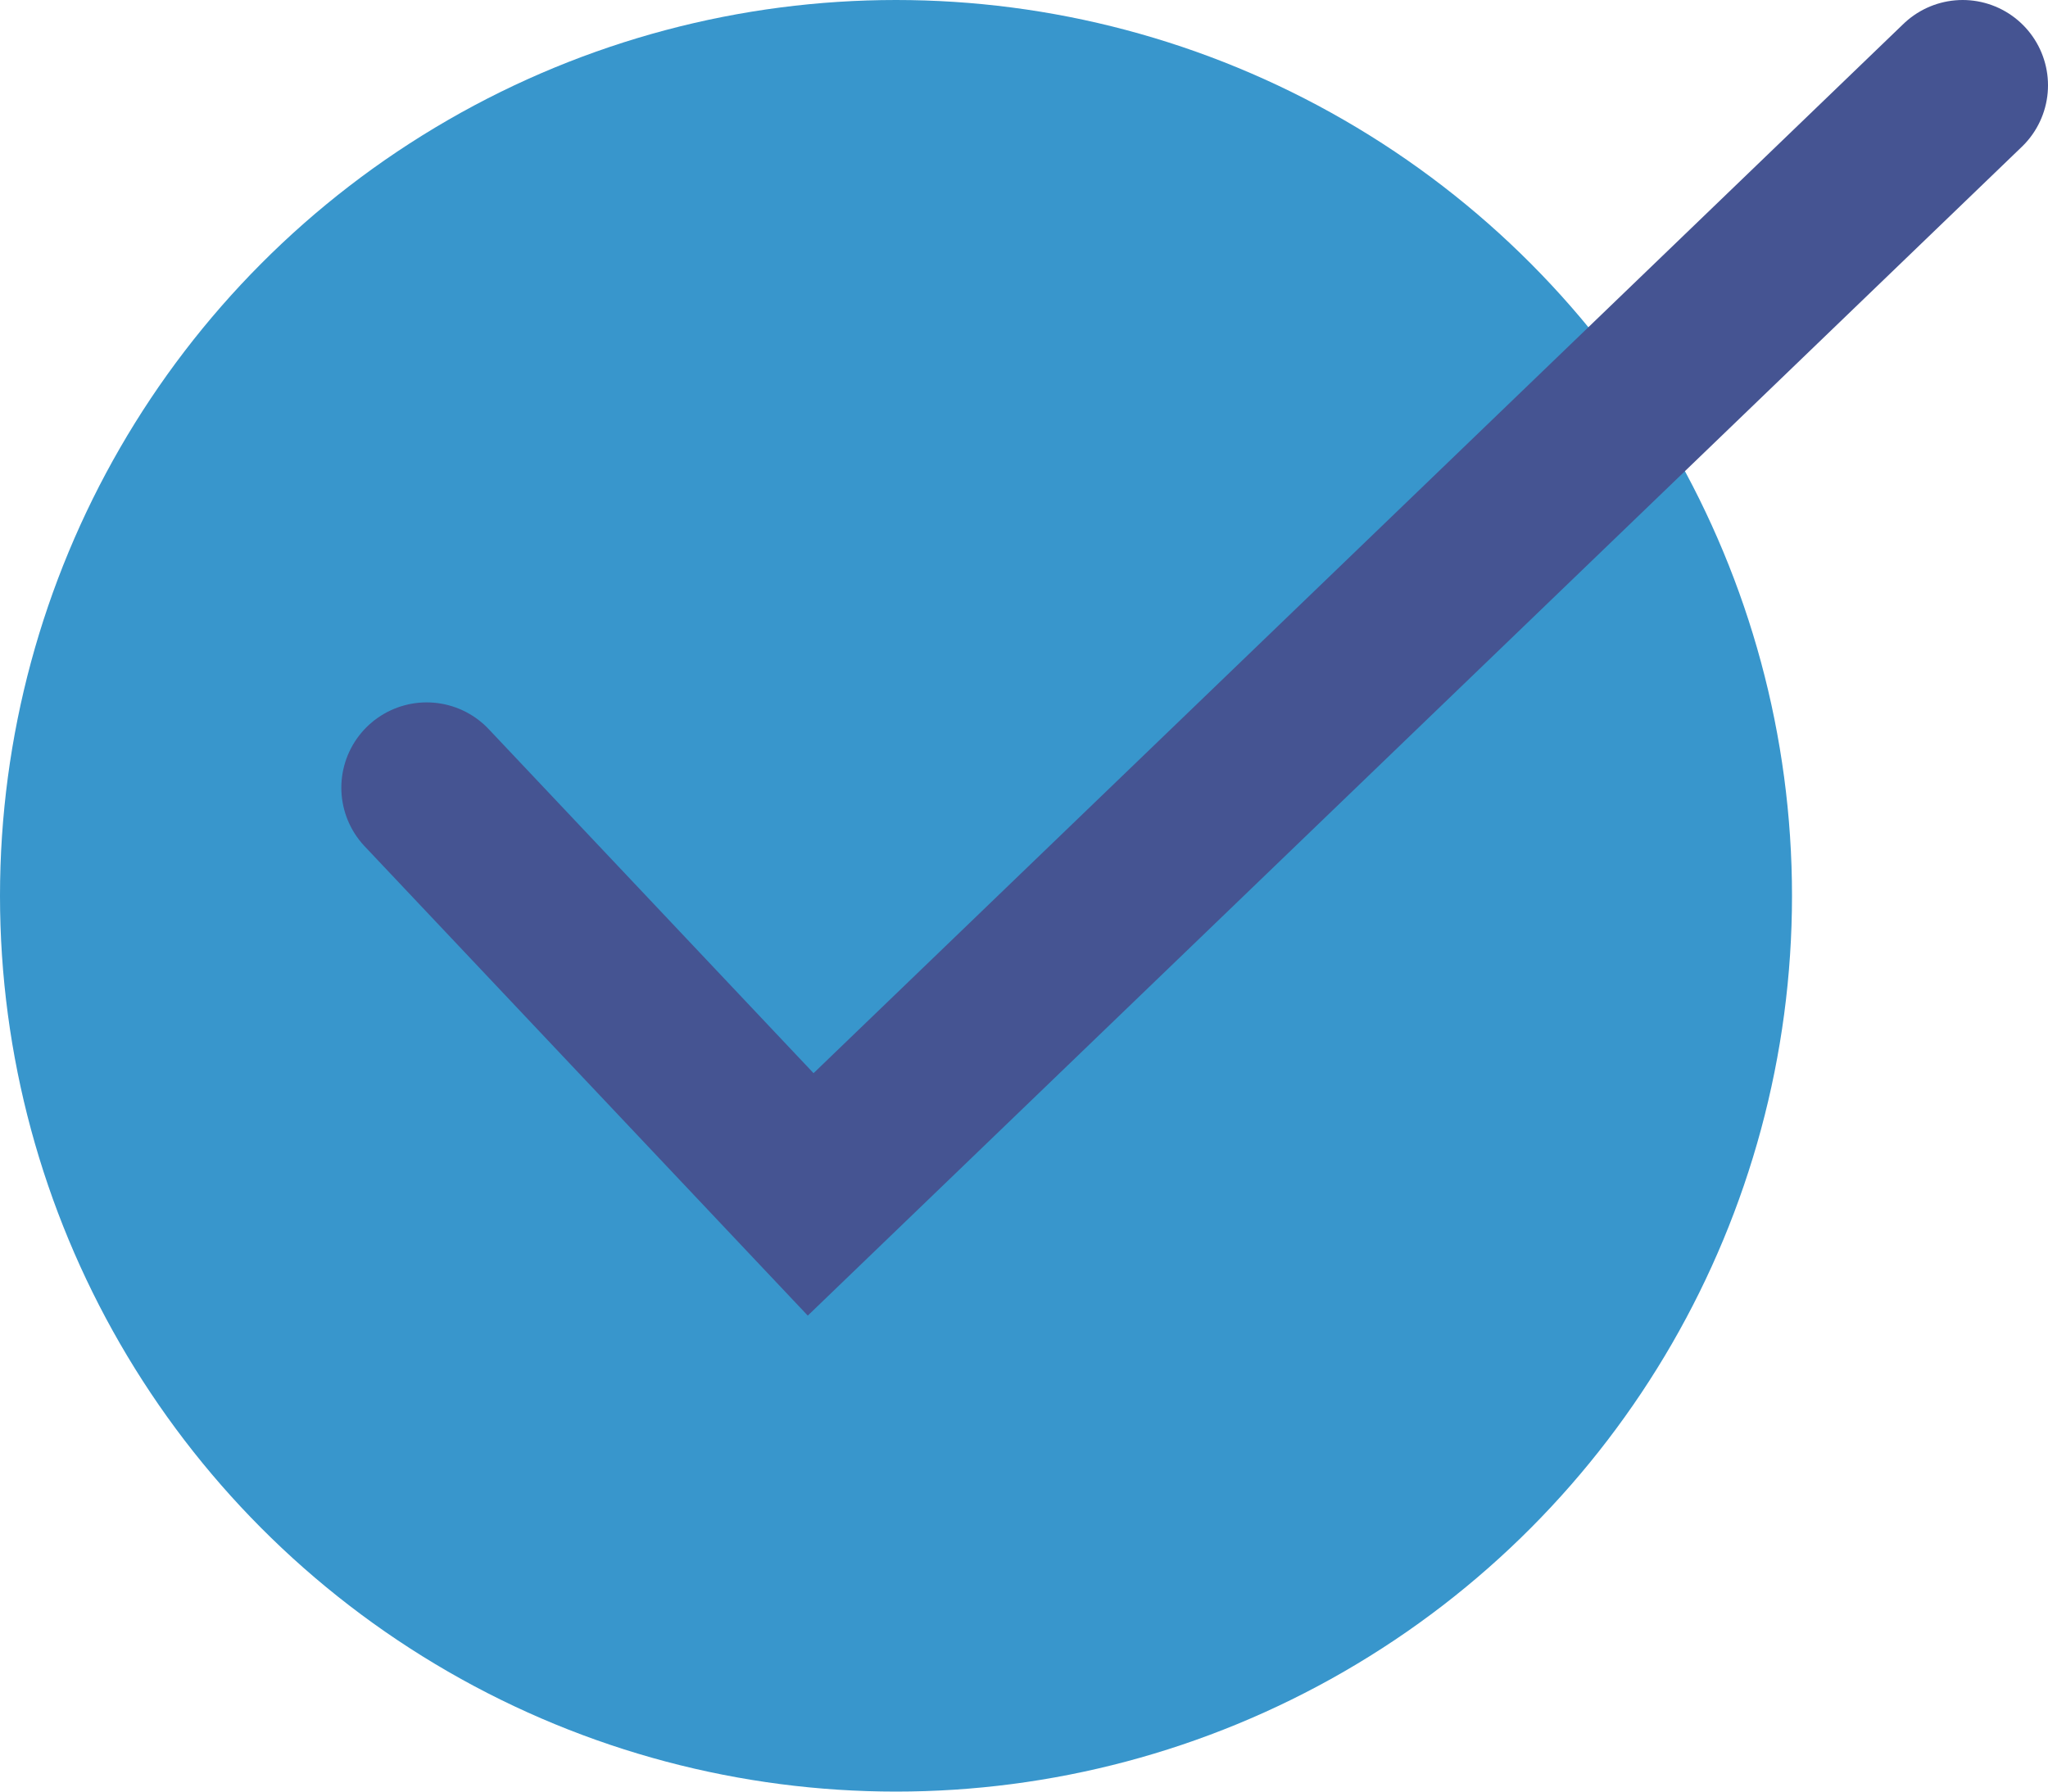
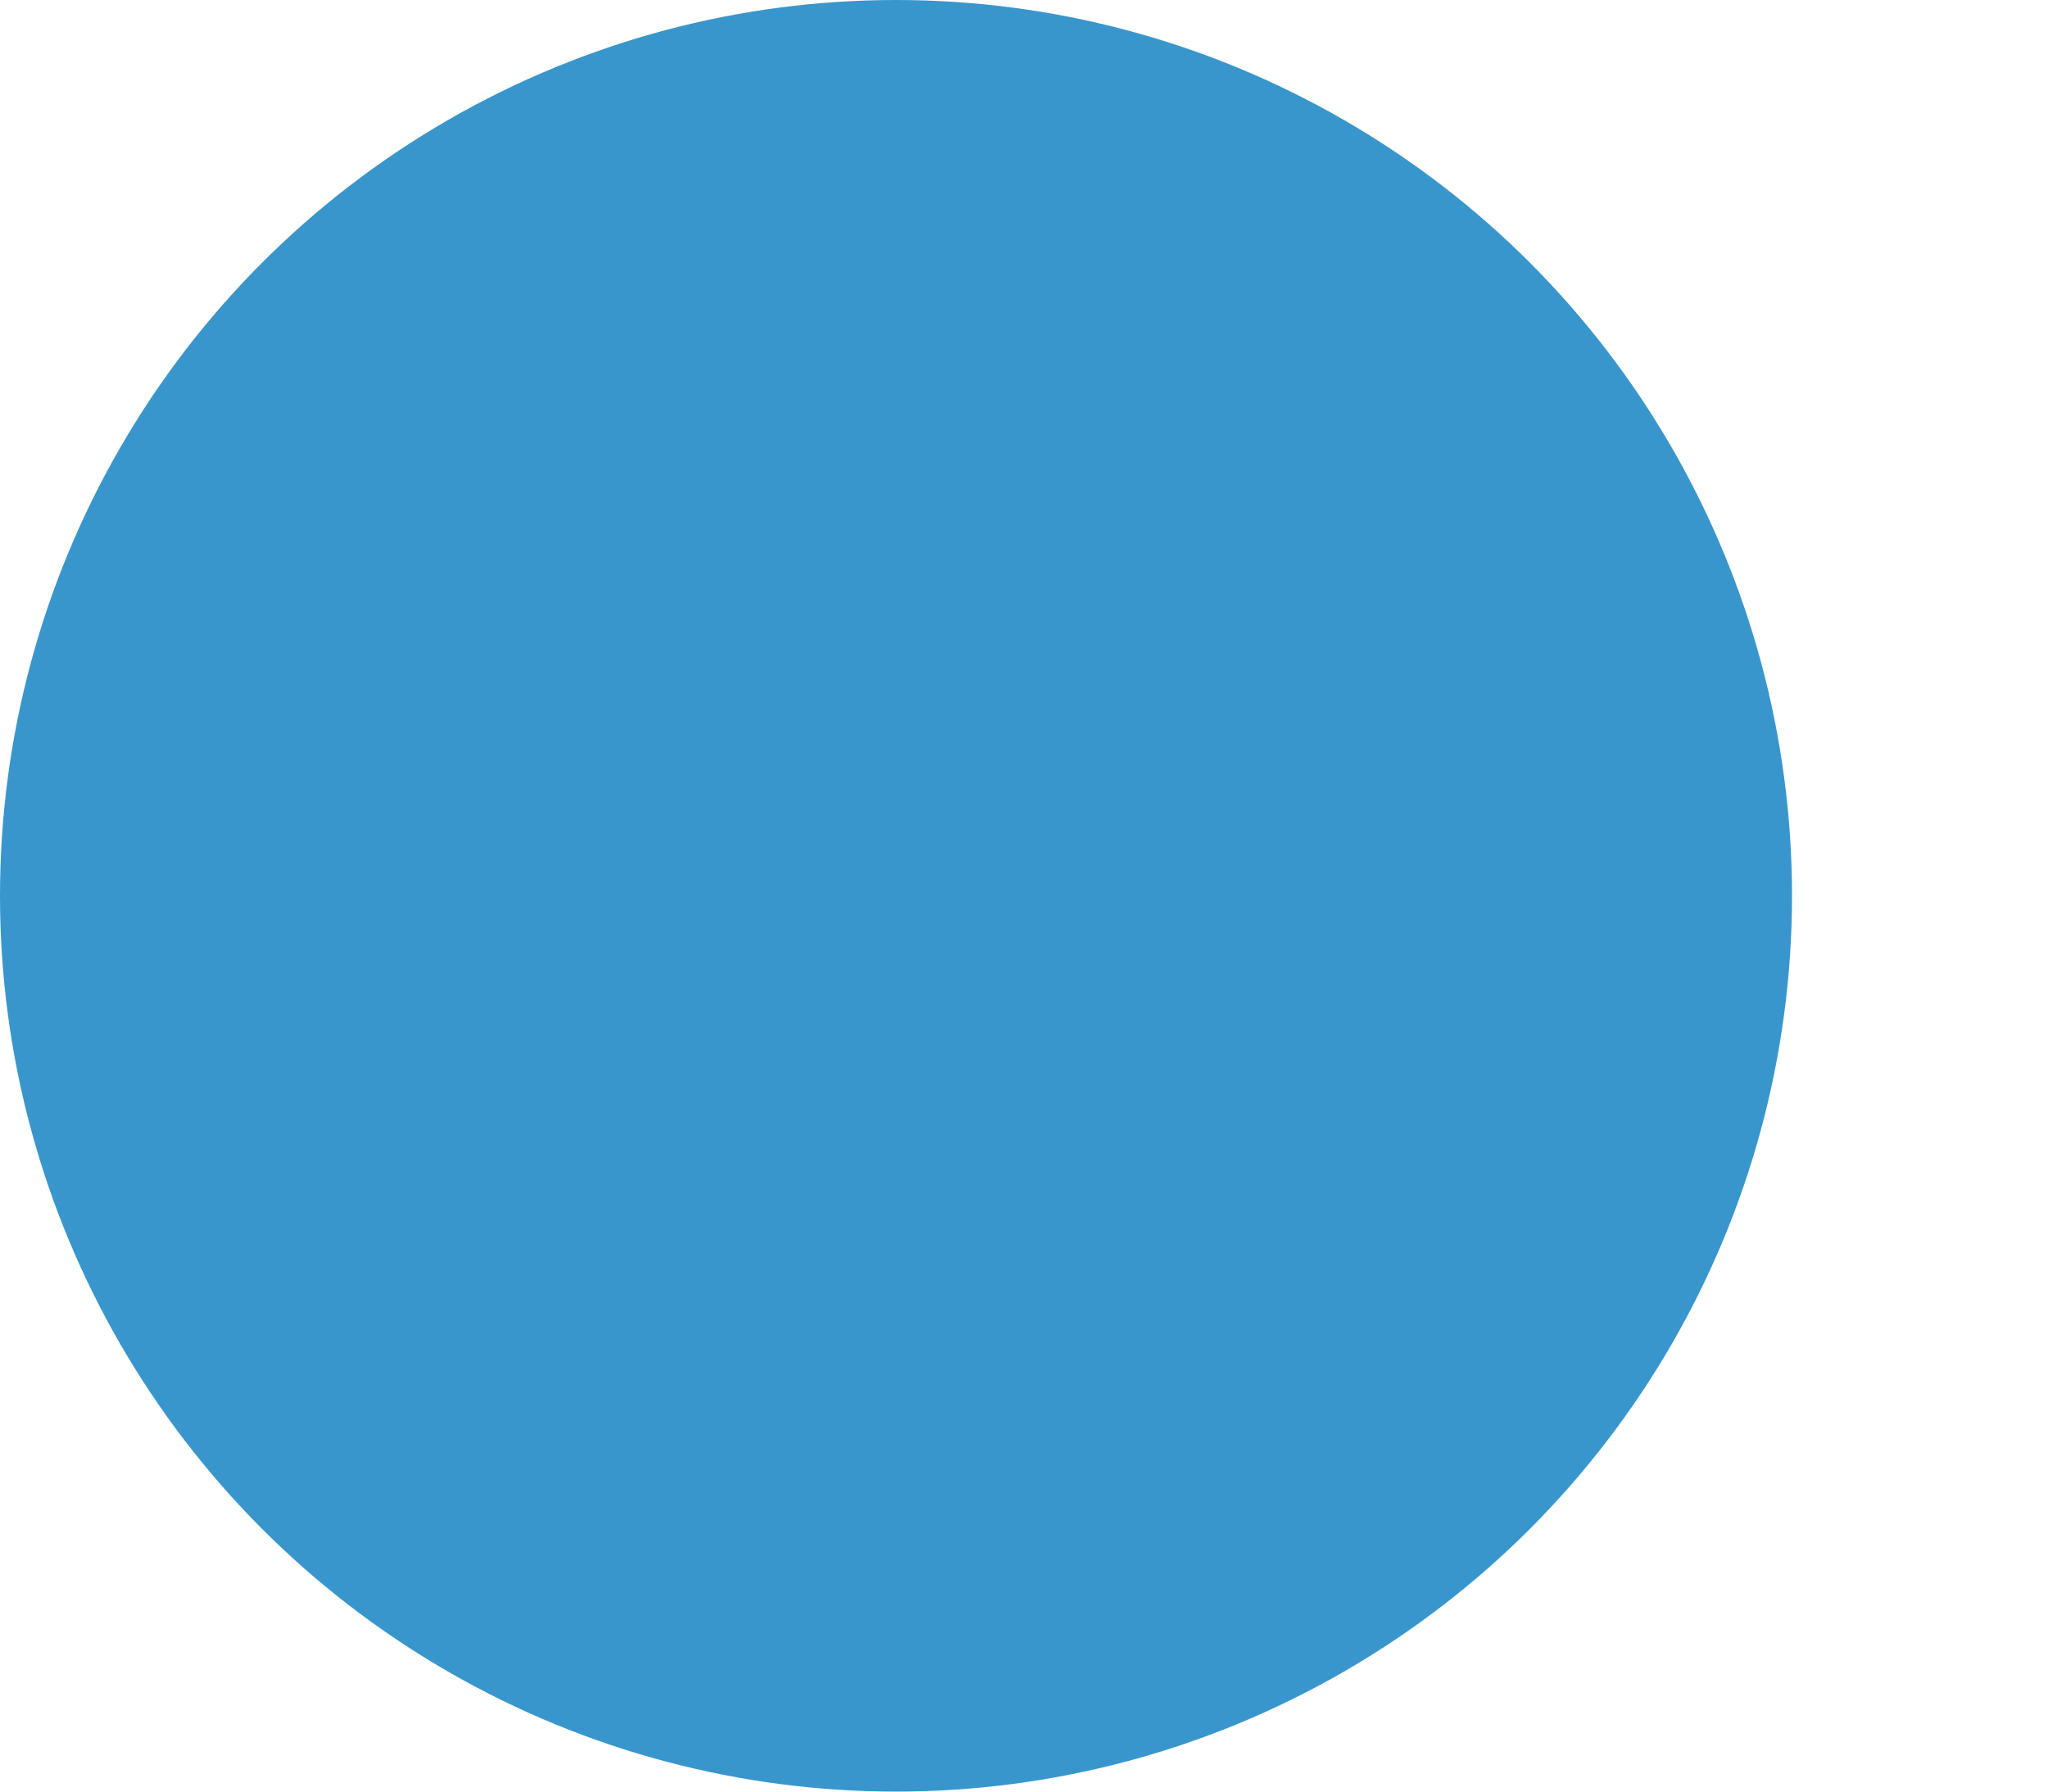
<svg xmlns="http://www.w3.org/2000/svg" width="24" height="21" viewBox="0 0 24 21" fill="none">
  <circle cx="10.5" cy="10.5" r="10.5" fill="#3896CC" />
-   <path d="M5 9.233L9.5 14L23 1" stroke="#455492" stroke-width="2" stroke-linecap="round" />
</svg>